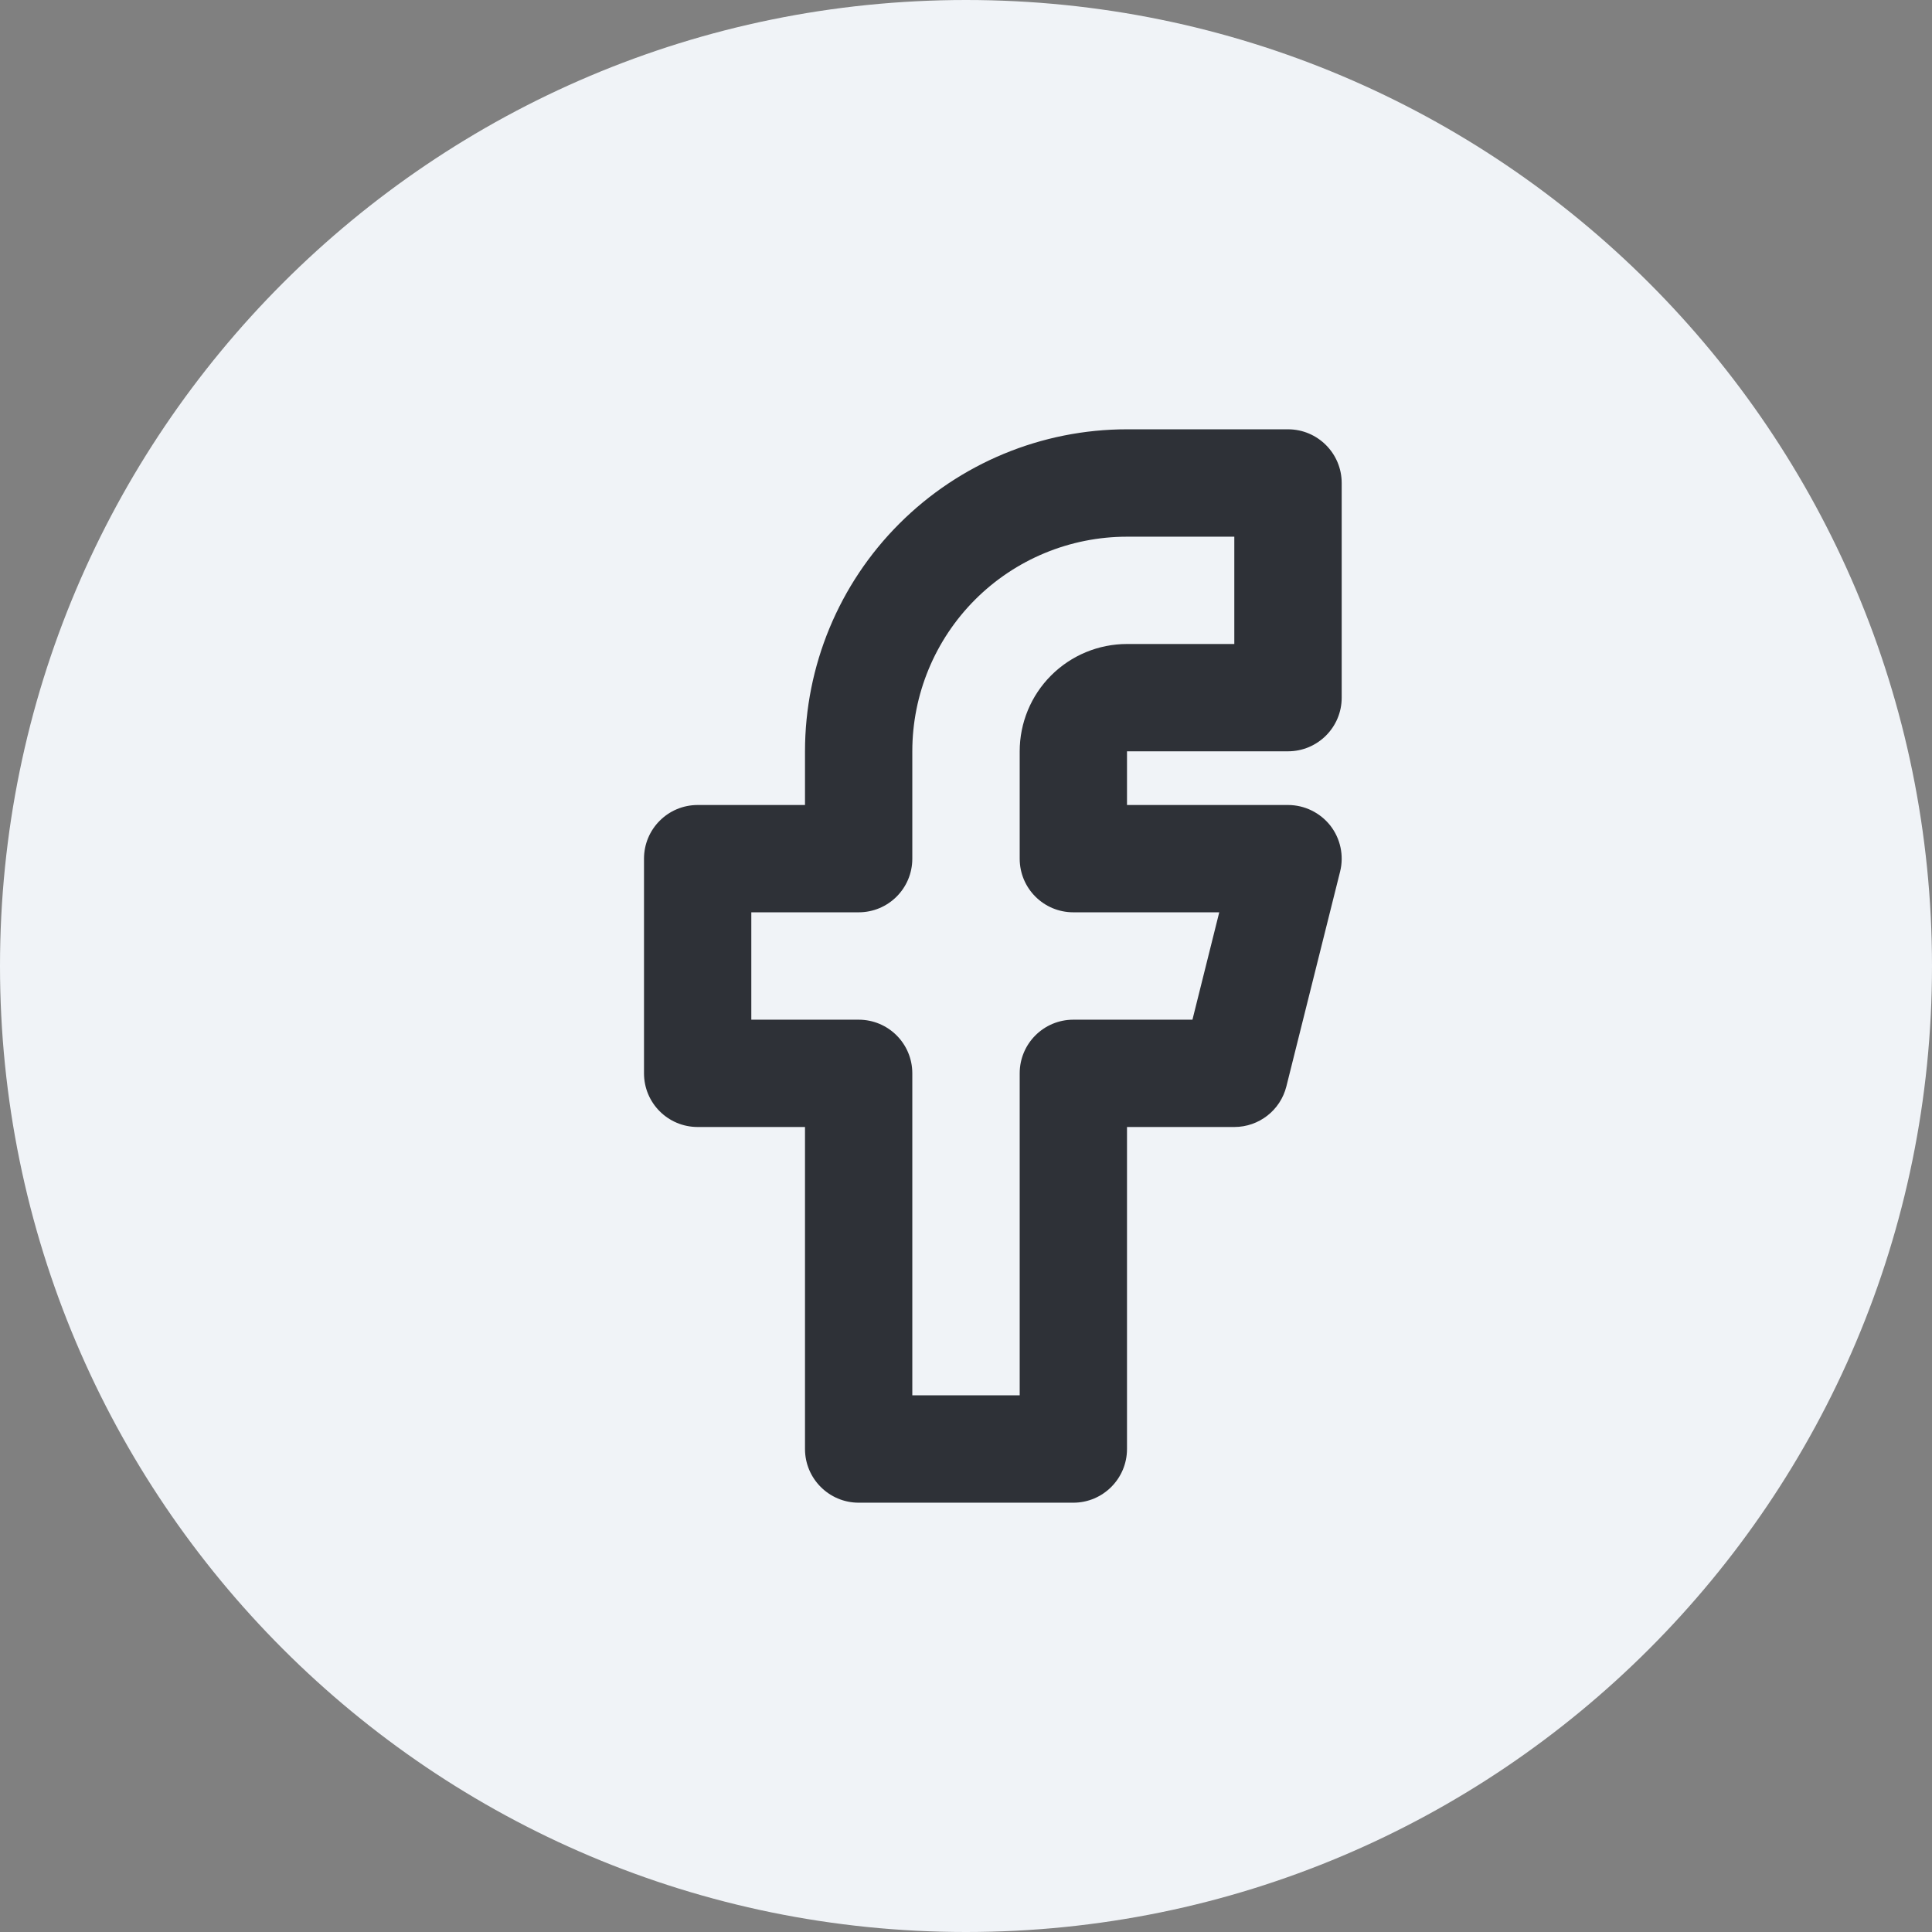
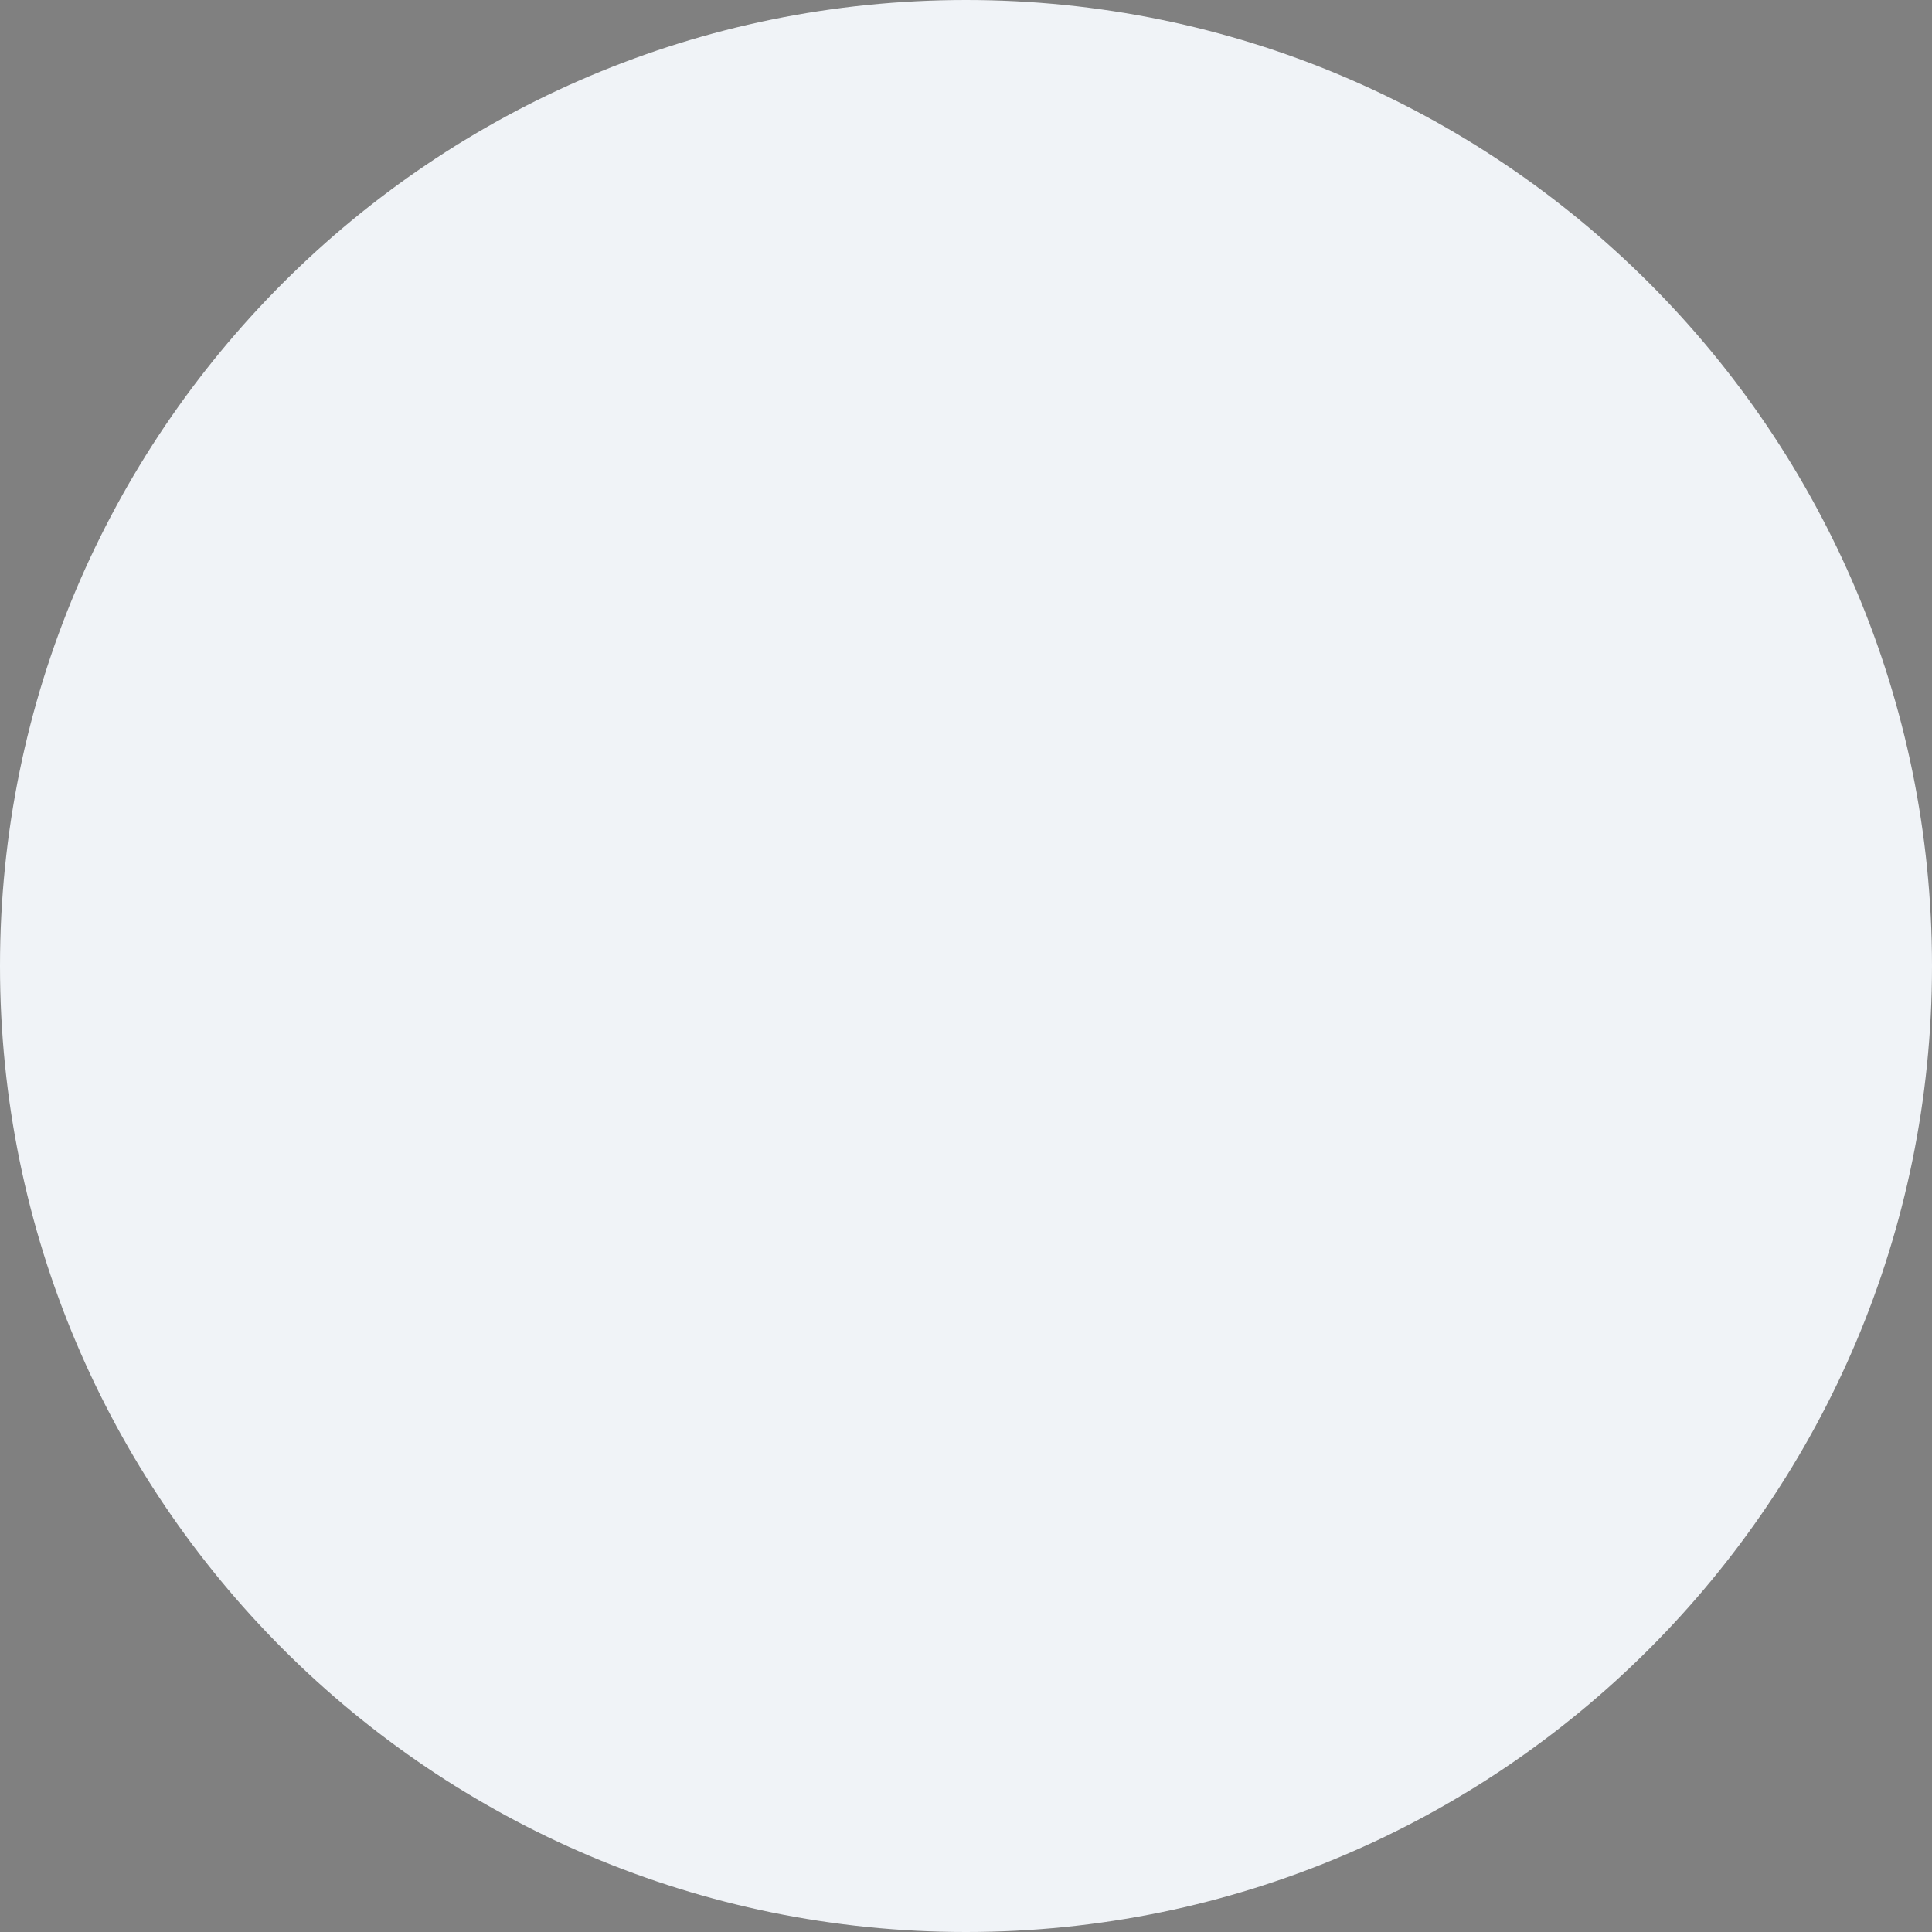
<svg xmlns="http://www.w3.org/2000/svg" width="24" height="24" viewBox="0 0 24 24" fill="none">
  <rect x="0" y="0" width="24" height="24" fill="#808080" stroke="none" />
  <path fill-rule="evenodd" clip-rule="evenodd" d="M0 12C0 5.373 5.373 0 12 0C18.627 0 24 5.373 24 12C24 18.627 18.627 24 12 24C5.373 24 0 18.627 0 12Z" fill="#F0F3F7" />
-   <path fill-rule="evenodd" clip-rule="evenodd" d="M11.172 6.505C11.922 5.755 12.939 5.333 14 5.333H16C16.368 5.333 16.667 5.632 16.667 6V8.667C16.667 9.035 16.368 9.333 16 9.333H14V10H16C16.205 10 16.399 10.095 16.526 10.256C16.652 10.418 16.697 10.629 16.647 10.828L15.98 13.495C15.906 13.792 15.639 14 15.333 14H14V18C14 18.368 13.701 18.667 13.333 18.667H10.667C10.299 18.667 10 18.368 10 18V14H8.667C8.298 14 8 13.702 8 13.333V10.667C8 10.299 8.298 10 8.667 10H10V9.333C10 8.273 10.421 7.255 11.172 6.505ZM14 6.667C13.293 6.667 12.614 6.948 12.114 7.448C11.614 7.948 11.333 8.626 11.333 9.333V10.667C11.333 11.035 11.035 11.333 10.667 11.333H9.333V12.667H10.667C11.035 12.667 11.333 12.965 11.333 13.333V17.333H12.667V13.333C12.667 12.965 12.965 12.667 13.333 12.667H14.813L15.146 11.333H13.333C12.965 11.333 12.667 11.035 12.667 10.667V9.333C12.667 8.98 12.807 8.641 13.057 8.391C13.307 8.141 13.646 8 14 8H15.333V6.667H14Z" fill="#2E3137" />
</svg>